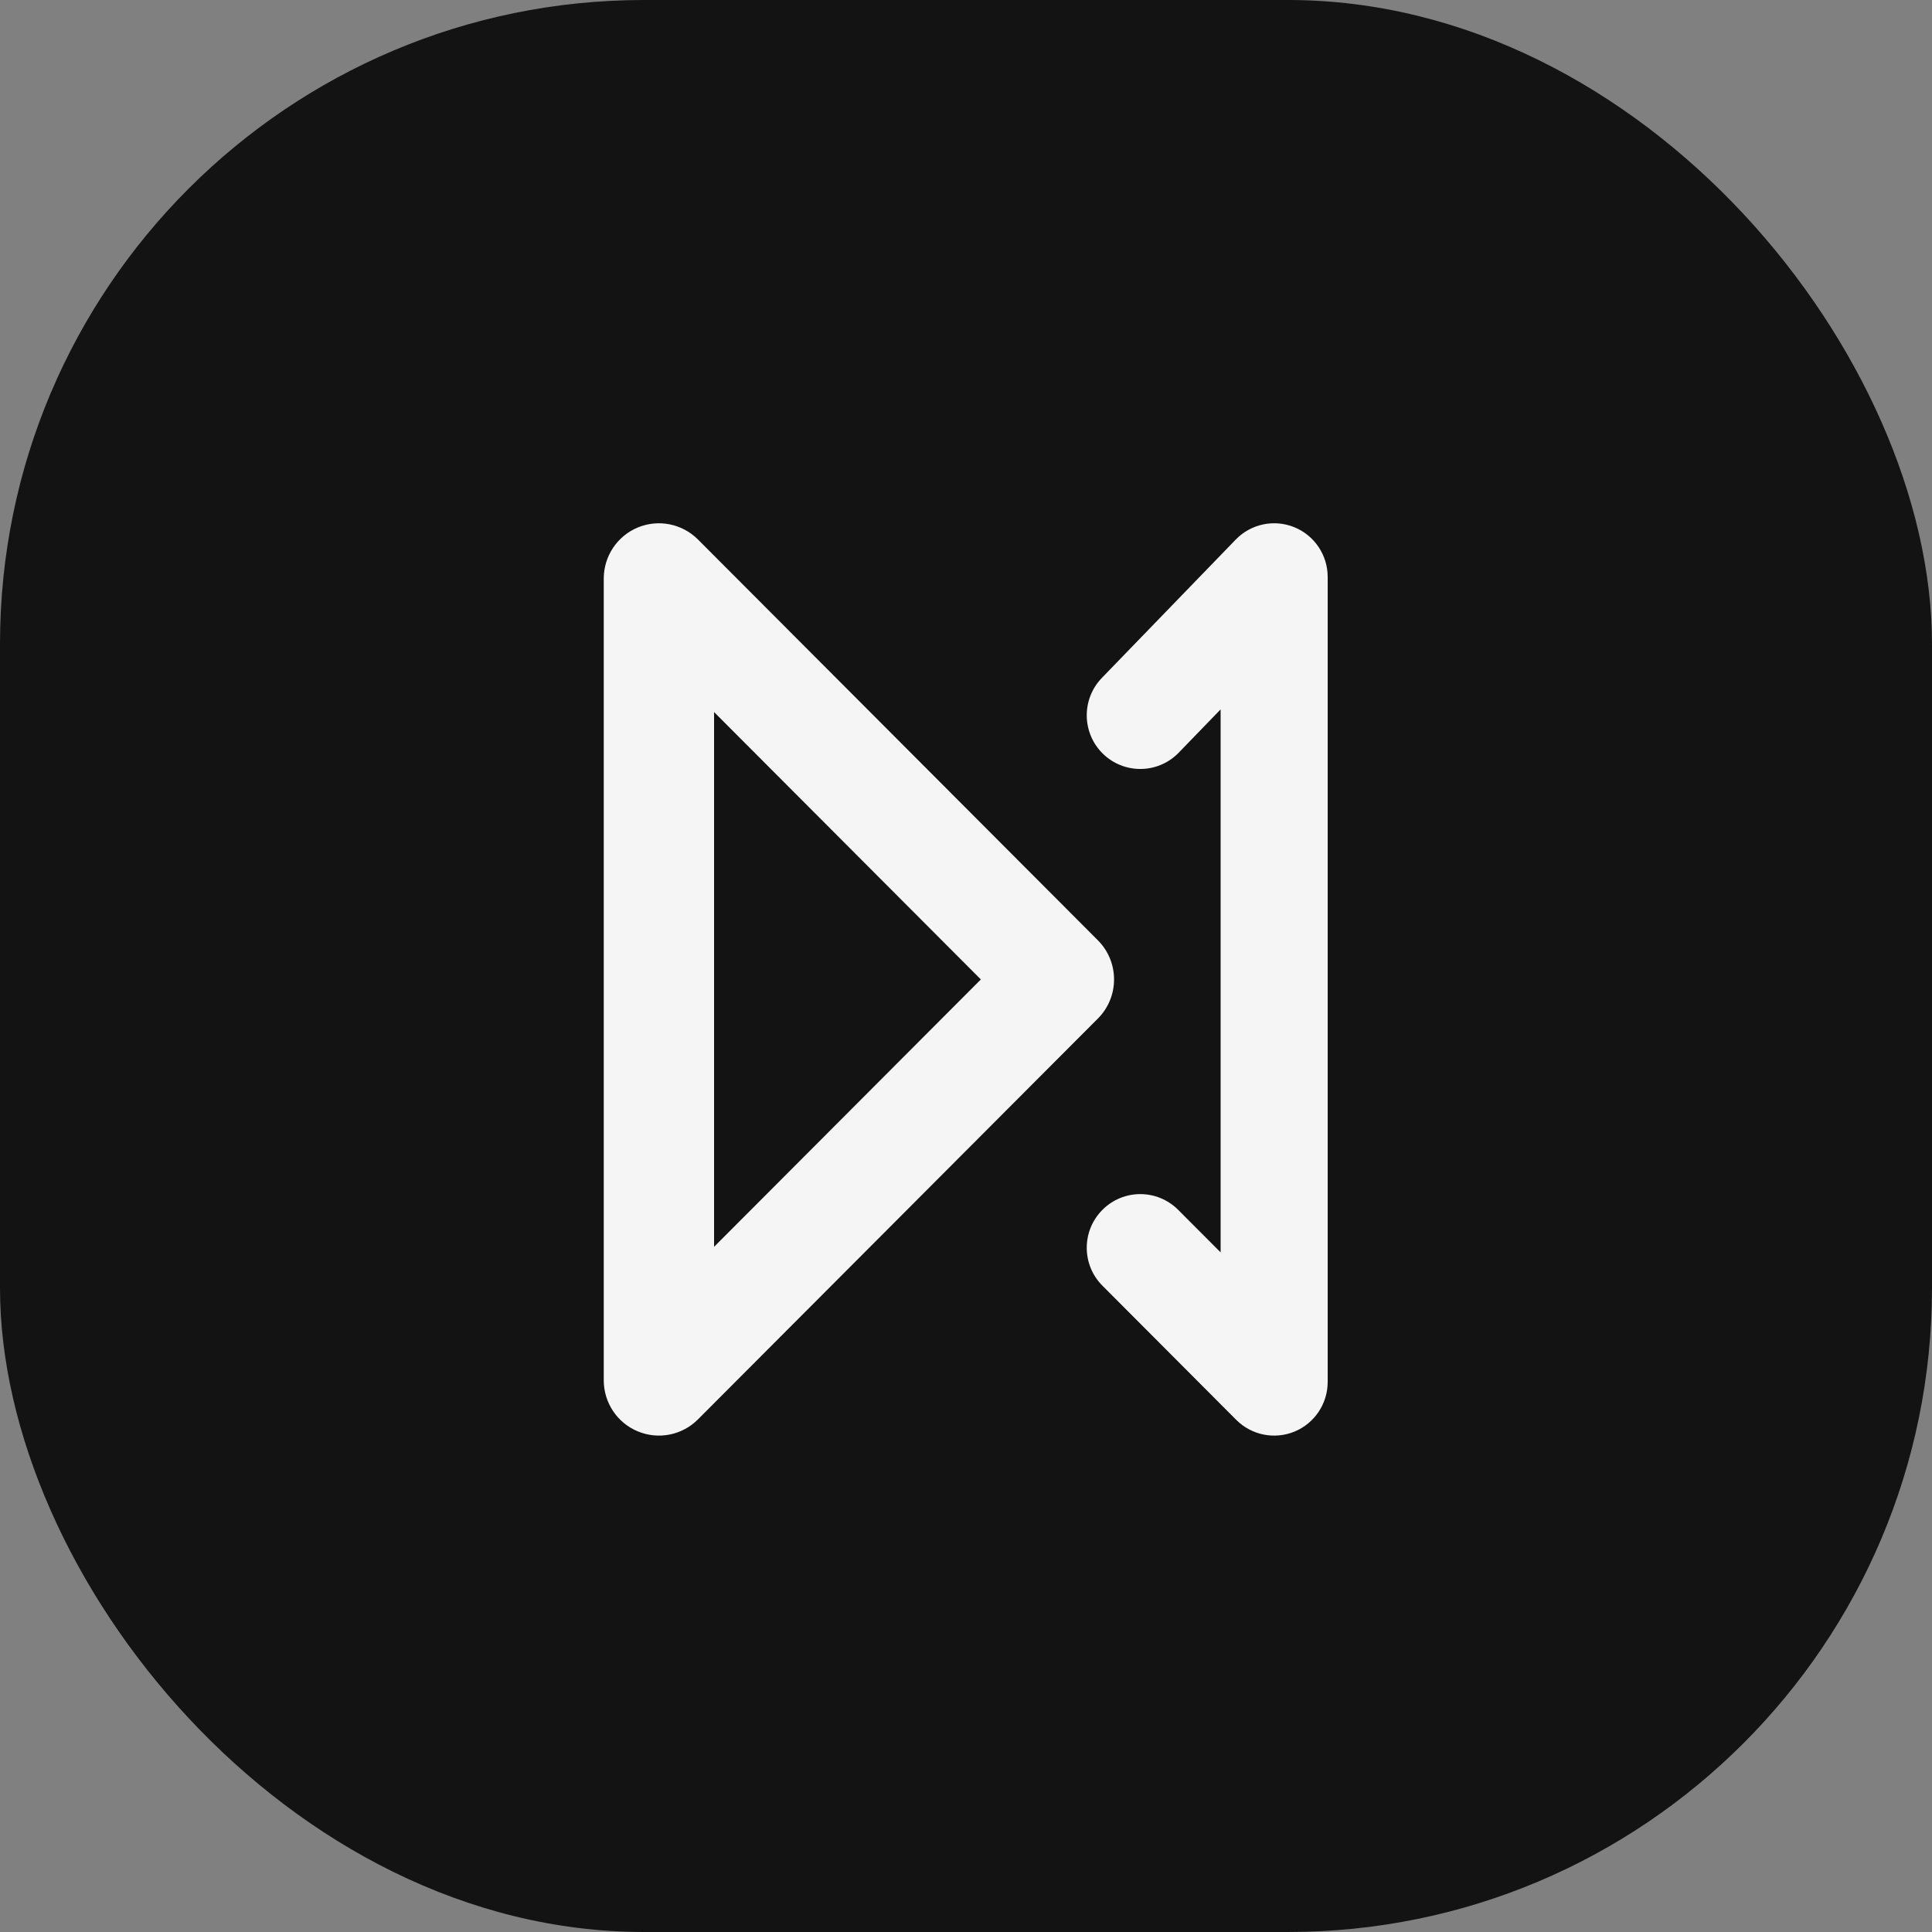
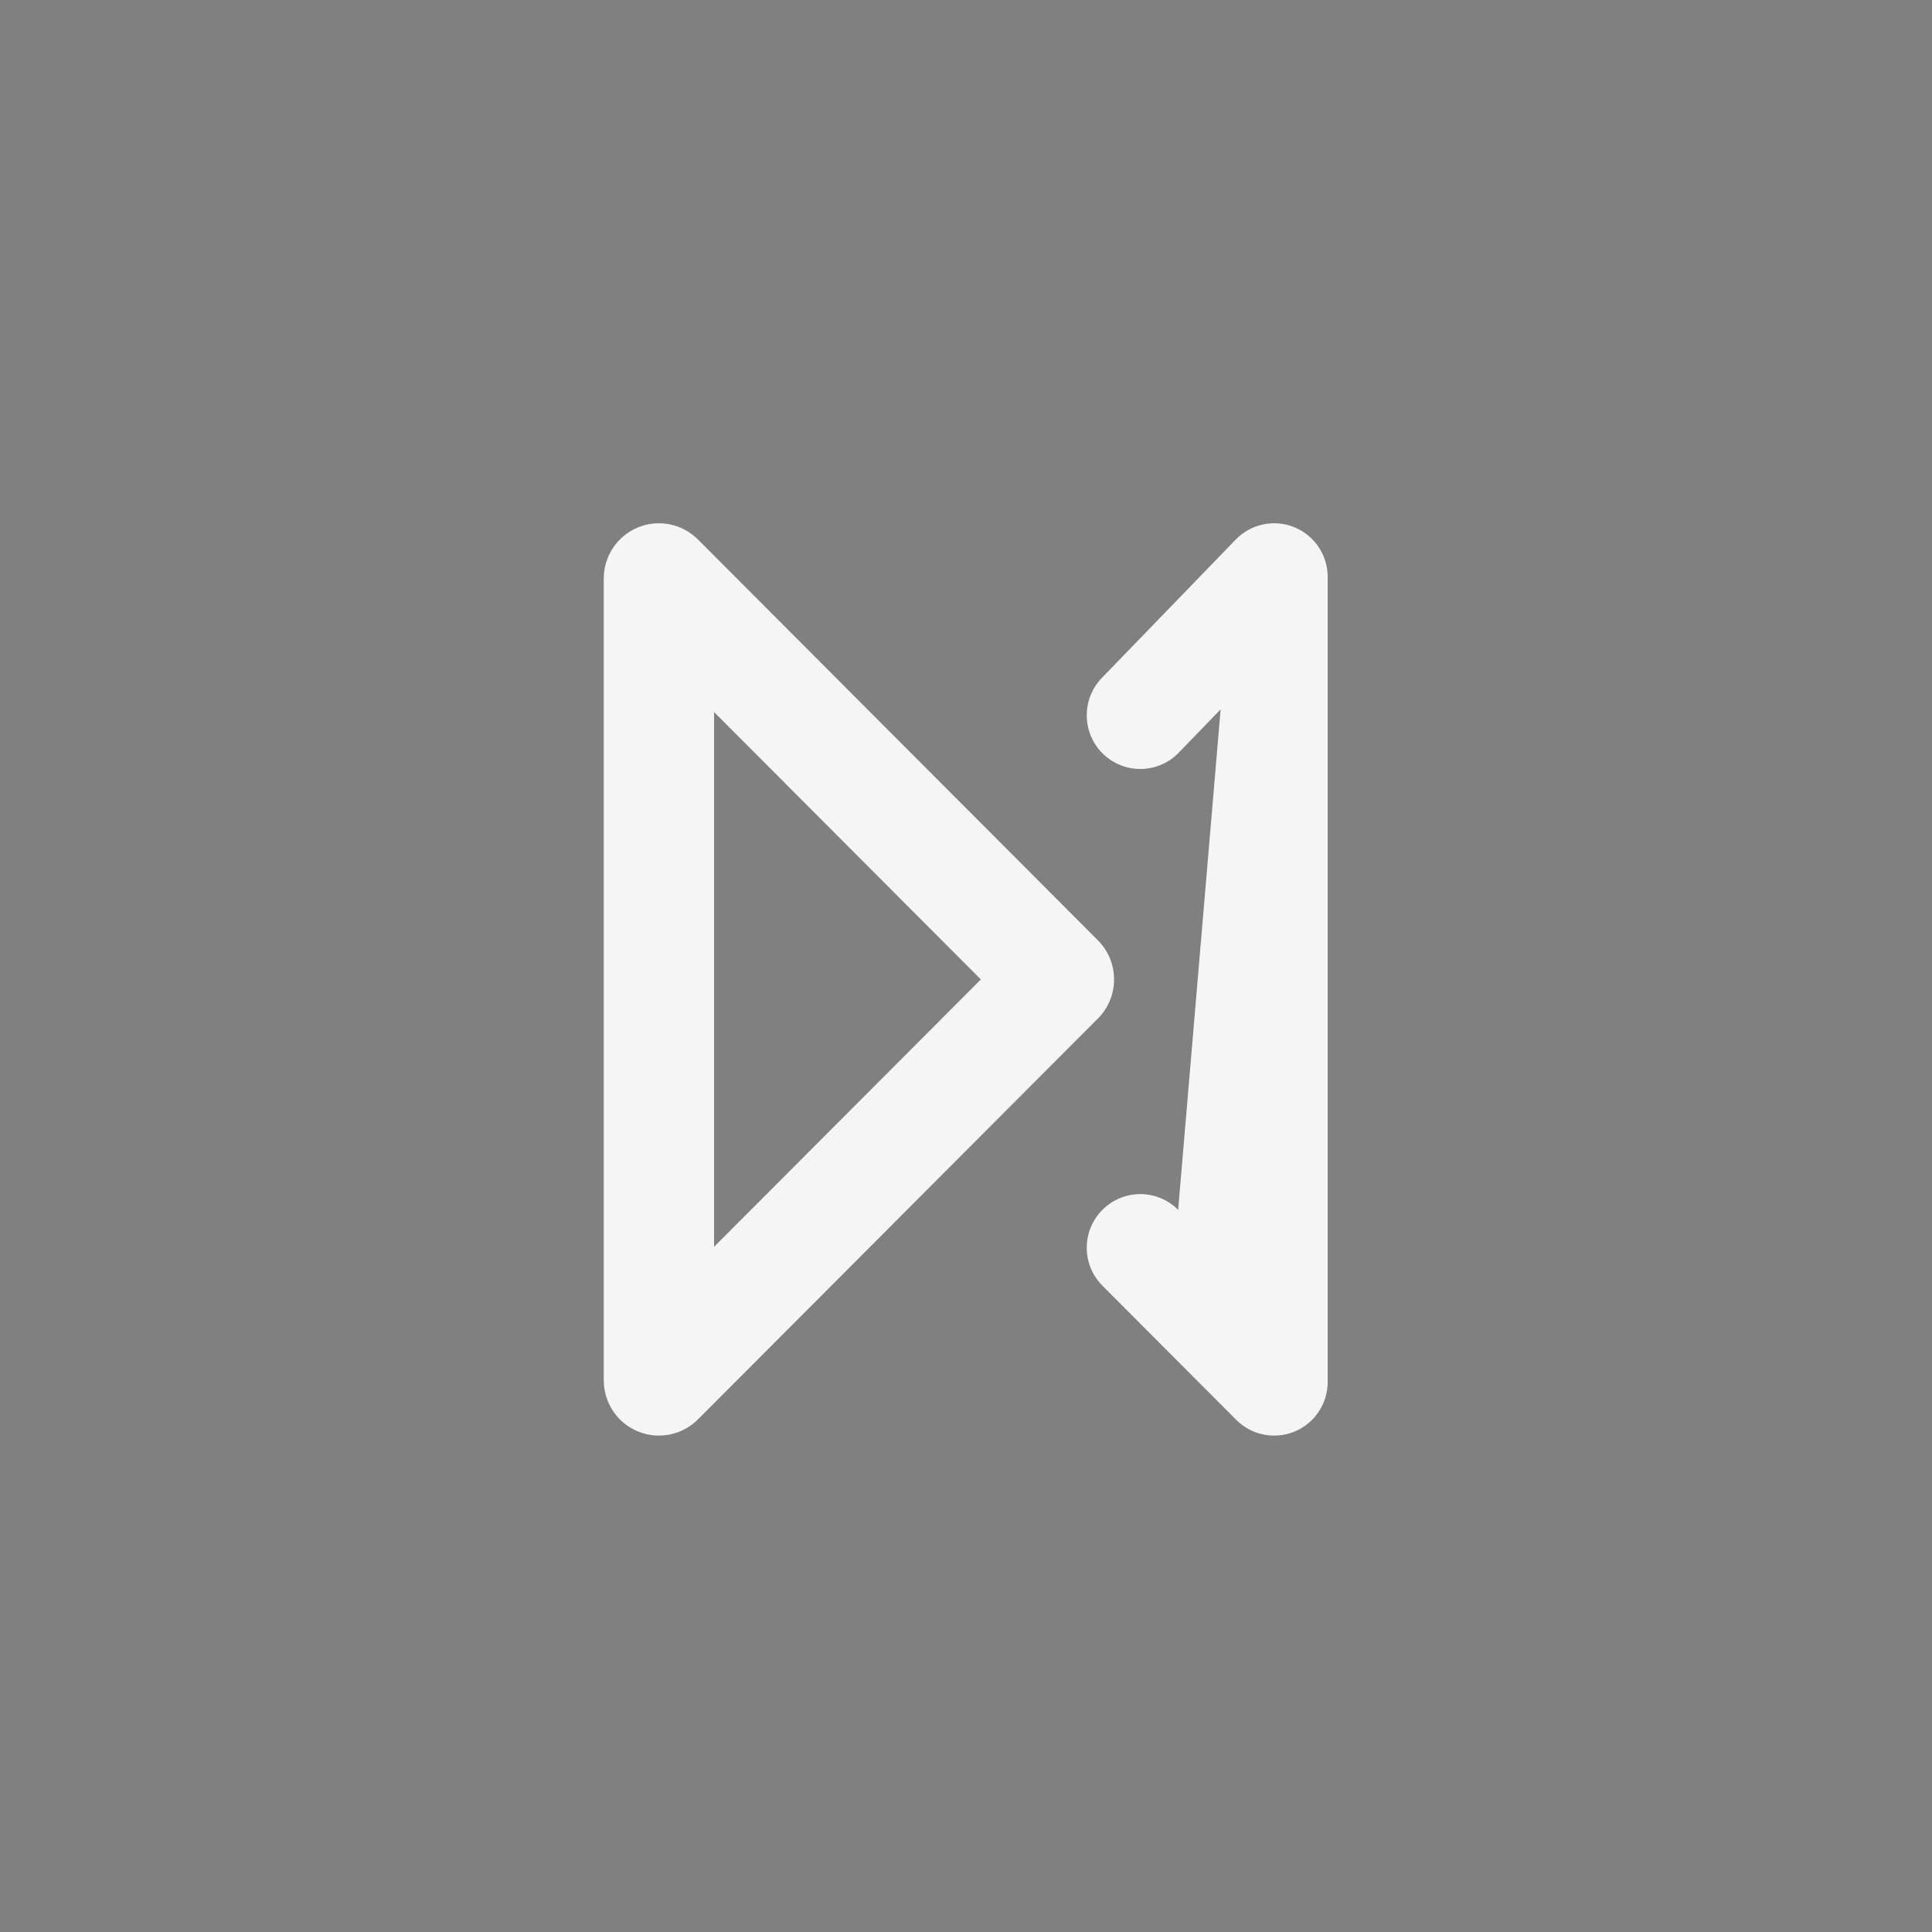
<svg xmlns="http://www.w3.org/2000/svg" width="48" height="48" viewBox="0 0 48 48" fill="none">
  <rect x="0" y="0" width="48" height="48" fill="#808080" stroke="none" />
-   <rect y="0" width="48" height="48" rx="16" fill="#131313" />
-   <path fill-rule="evenodd" clip-rule="evenodd" d="M17.34 13.403C16.948 13.01 16.358 12.893 15.846 13.105C15.334 13.318 15 13.819 15 14.374V34.293C15 34.849 15.334 35.35 15.846 35.562C16.358 35.775 16.948 35.658 17.34 35.265L27.277 25.305C27.812 24.769 27.812 23.899 27.277 23.362L17.34 13.403ZM24.369 24.334L17.741 30.977V17.691L24.369 24.334ZM32.986 14.334C32.986 13.791 32.658 13.302 32.156 13.098C31.654 12.894 31.078 13.016 30.701 13.406L27.375 16.843C26.864 17.372 26.877 18.216 27.404 18.729C27.932 19.241 28.774 19.228 29.285 18.7L30.326 17.624V31.115L29.271 30.058C28.751 29.537 27.909 29.537 27.39 30.058C26.87 30.578 26.87 31.423 27.39 31.943L30.715 35.277C31.096 35.658 31.668 35.772 32.165 35.566C32.662 35.359 32.986 34.873 32.986 34.334V14.334Z" fill="#F5F5F6" />
+   <path fill-rule="evenodd" clip-rule="evenodd" d="M17.34 13.403C16.948 13.01 16.358 12.893 15.846 13.105C15.334 13.318 15 13.819 15 14.374V34.293C15 34.849 15.334 35.35 15.846 35.562C16.358 35.775 16.948 35.658 17.34 35.265L27.277 25.305C27.812 24.769 27.812 23.899 27.277 23.362L17.34 13.403ZM24.369 24.334L17.741 30.977V17.691L24.369 24.334ZM32.986 14.334C32.986 13.791 32.658 13.302 32.156 13.098C31.654 12.894 31.078 13.016 30.701 13.406L27.375 16.843C26.864 17.372 26.877 18.216 27.404 18.729C27.932 19.241 28.774 19.228 29.285 18.7L30.326 17.624L29.271 30.058C28.751 29.537 27.909 29.537 27.39 30.058C26.87 30.578 26.87 31.423 27.39 31.943L30.715 35.277C31.096 35.658 31.668 35.772 32.165 35.566C32.662 35.359 32.986 34.873 32.986 34.334V14.334Z" fill="#F5F5F6" />
</svg>